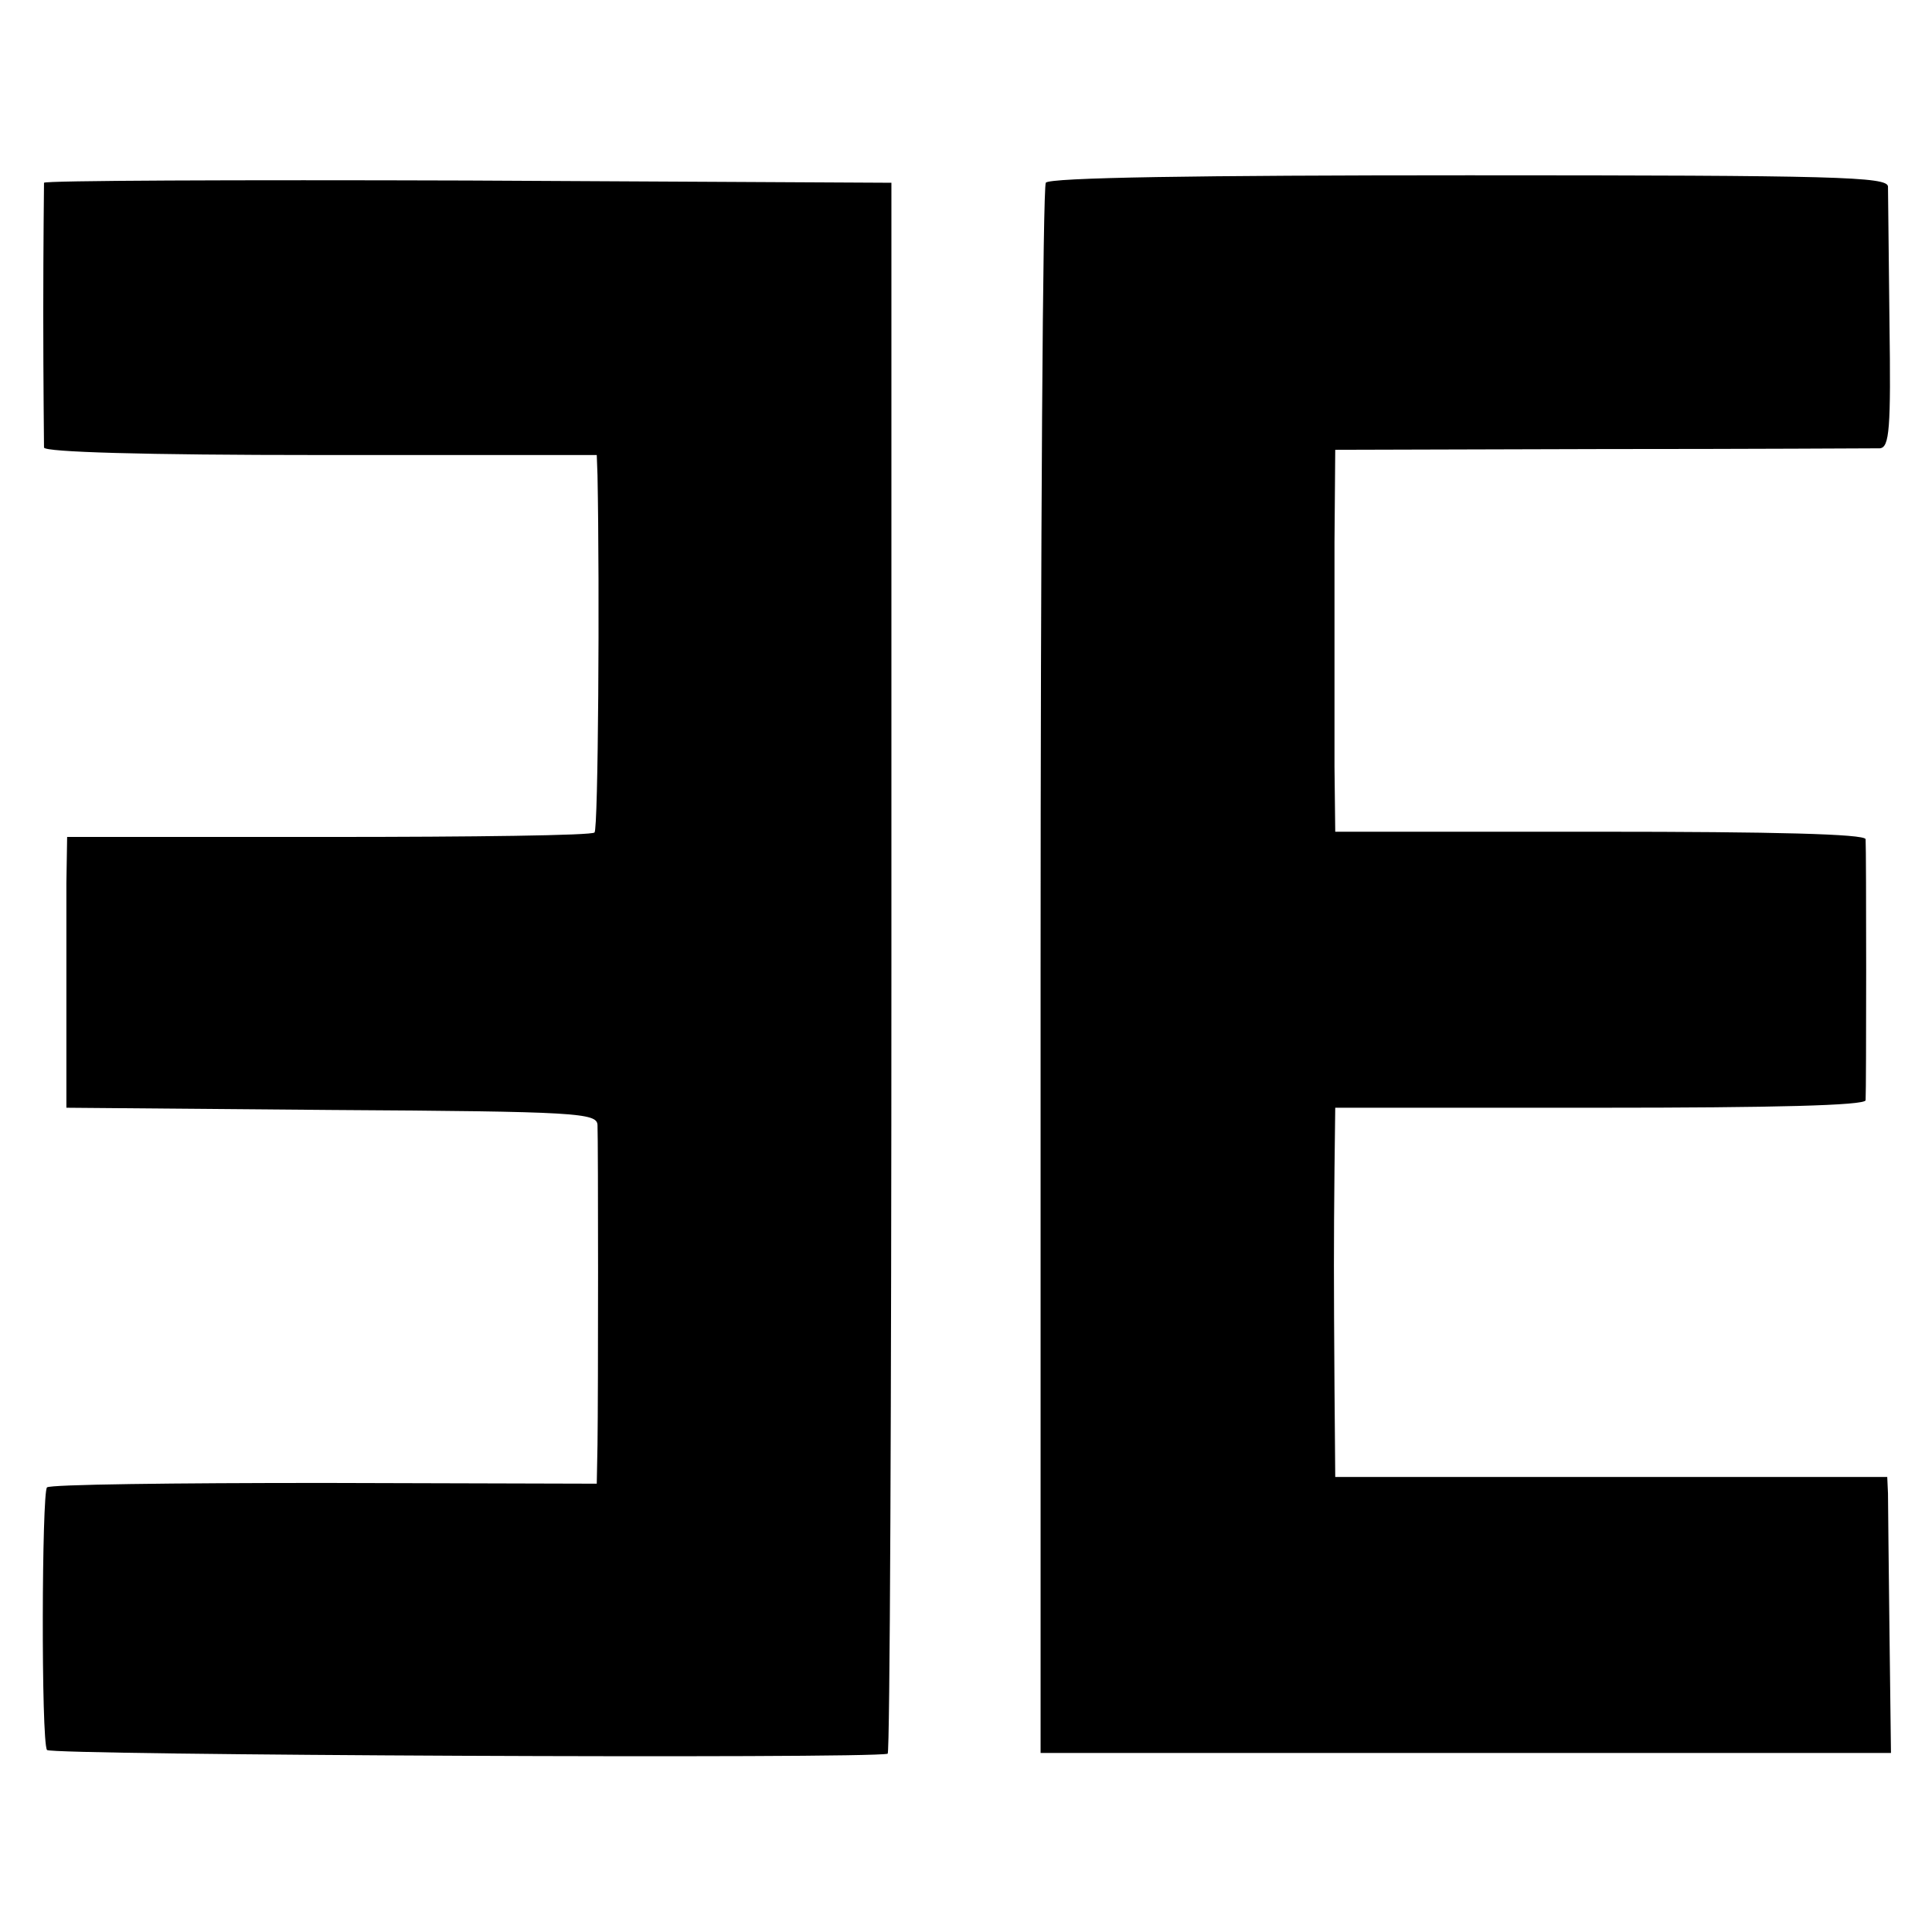
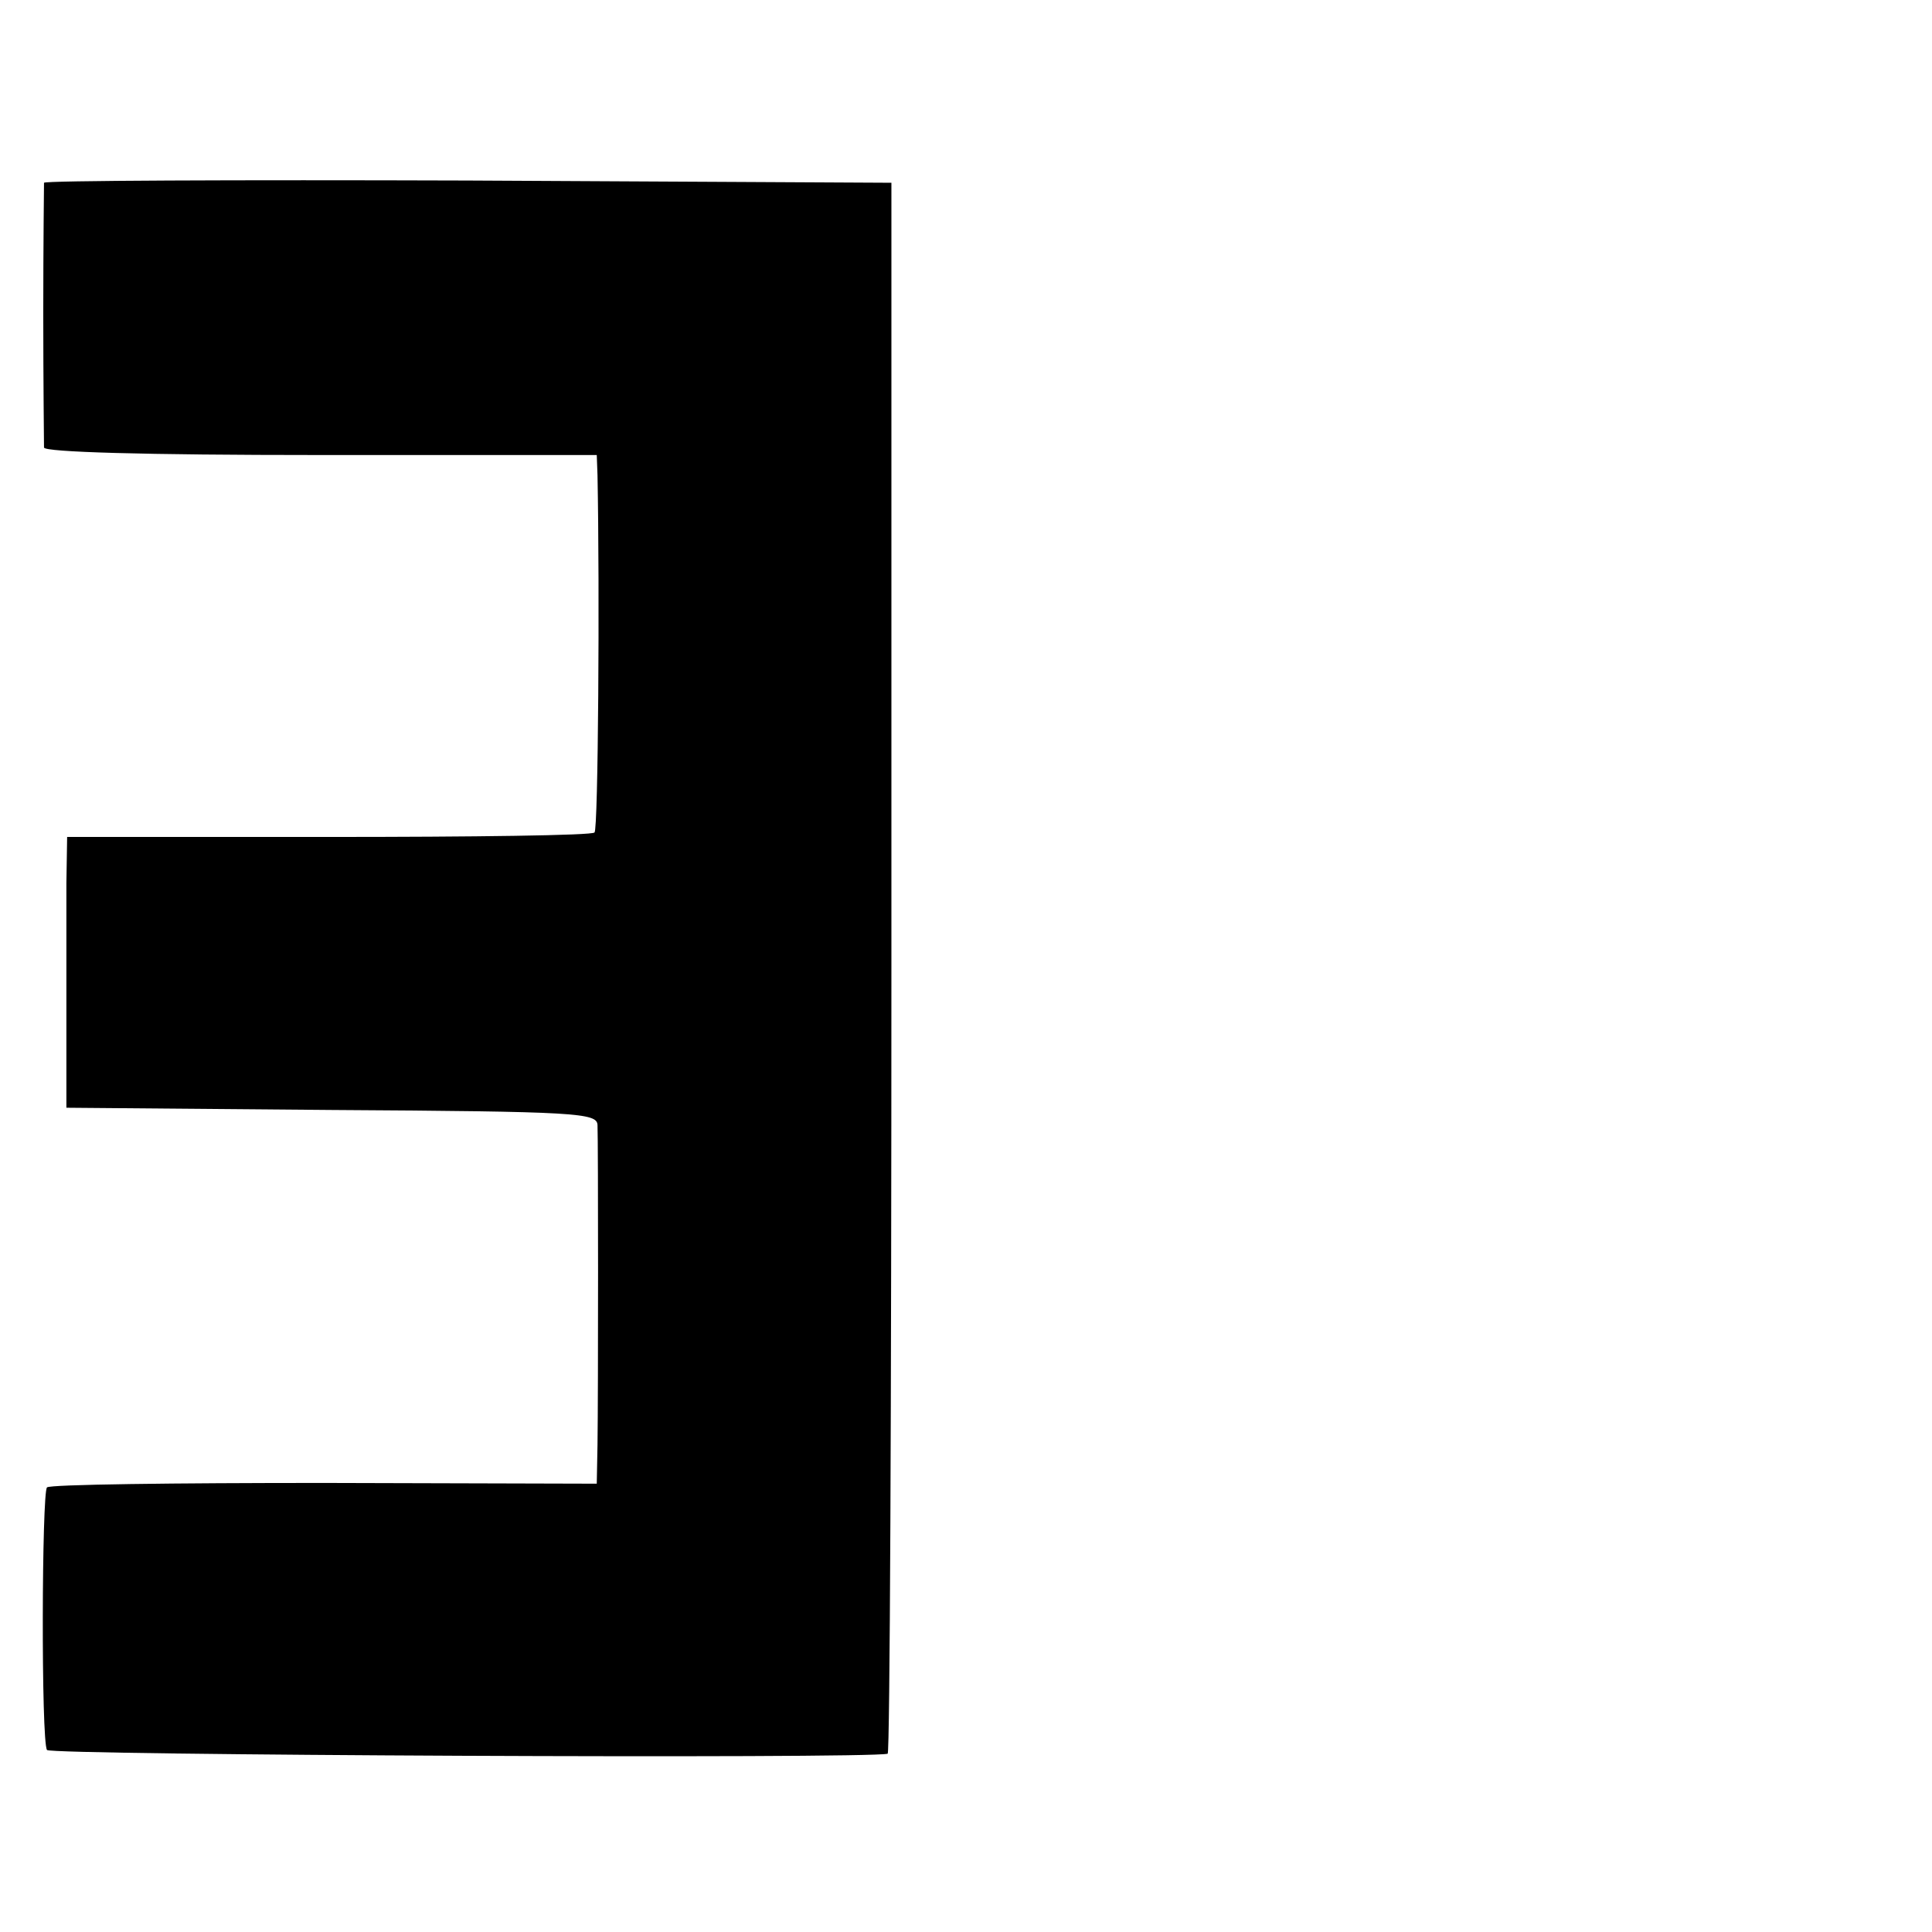
<svg xmlns="http://www.w3.org/2000/svg" version="1.0" width="259pt" height="259pt" viewBox="0 0 259 259" preserveAspectRatio="xMidYMid meet">
  <g transform="translate(0,259) scale(0.1,-0.1)" fill="#000000" stroke="none">
-     <path d="M1402 2345 c-4 -5 -7 -481 -7 -1057 l0 -1048 570 0 570 0 -2 162 c-1 90 -2 173 -2 186 l-1 22 -370 0 -370 0 -1 120 c-1 150 -1 189 0 293 l1 82 355 0 c232 0 355 3 356 10 1 14 1 338 0 350 -1 7 -124 10 -356 10 l-355 0 -1 87 c0 49 0 108 0 133 0 25 0 101 0 168 l1 124 358 1 c196 0 364 1 372 1 13 1 15 26 13 168 -1 93 -2 175 -2 183 -1 13 -68 15 -562 15 -364 0 -563 -3 -567 -10z" />
    <path d="M59 2345 c0 -3 -1 -81 -1 -175 0 -93 1 -174 1 -180 1 -6 132 -10 371 -10 l370 0 1 -27 c3 -153 1 -475 -4 -479 -3 -4 -164 -6 -356 -6 l-351 0 -1 -62 c0 -33 0 -115 0 -181 l0 -120 355 -3 c330 -2 356 -4 357 -20 1 -22 1 -361 0 -429 l-1 -52 -365 1 c-201 0 -369 -2 -372 -6 -7 -7 -8 -340 0 -352 4 -7 1100 -12 1127 -5 3 0 5 475 5 1054 l0 1052 -568 3 c-312 1 -567 0 -568 -3z" />
  </g>
</svg>